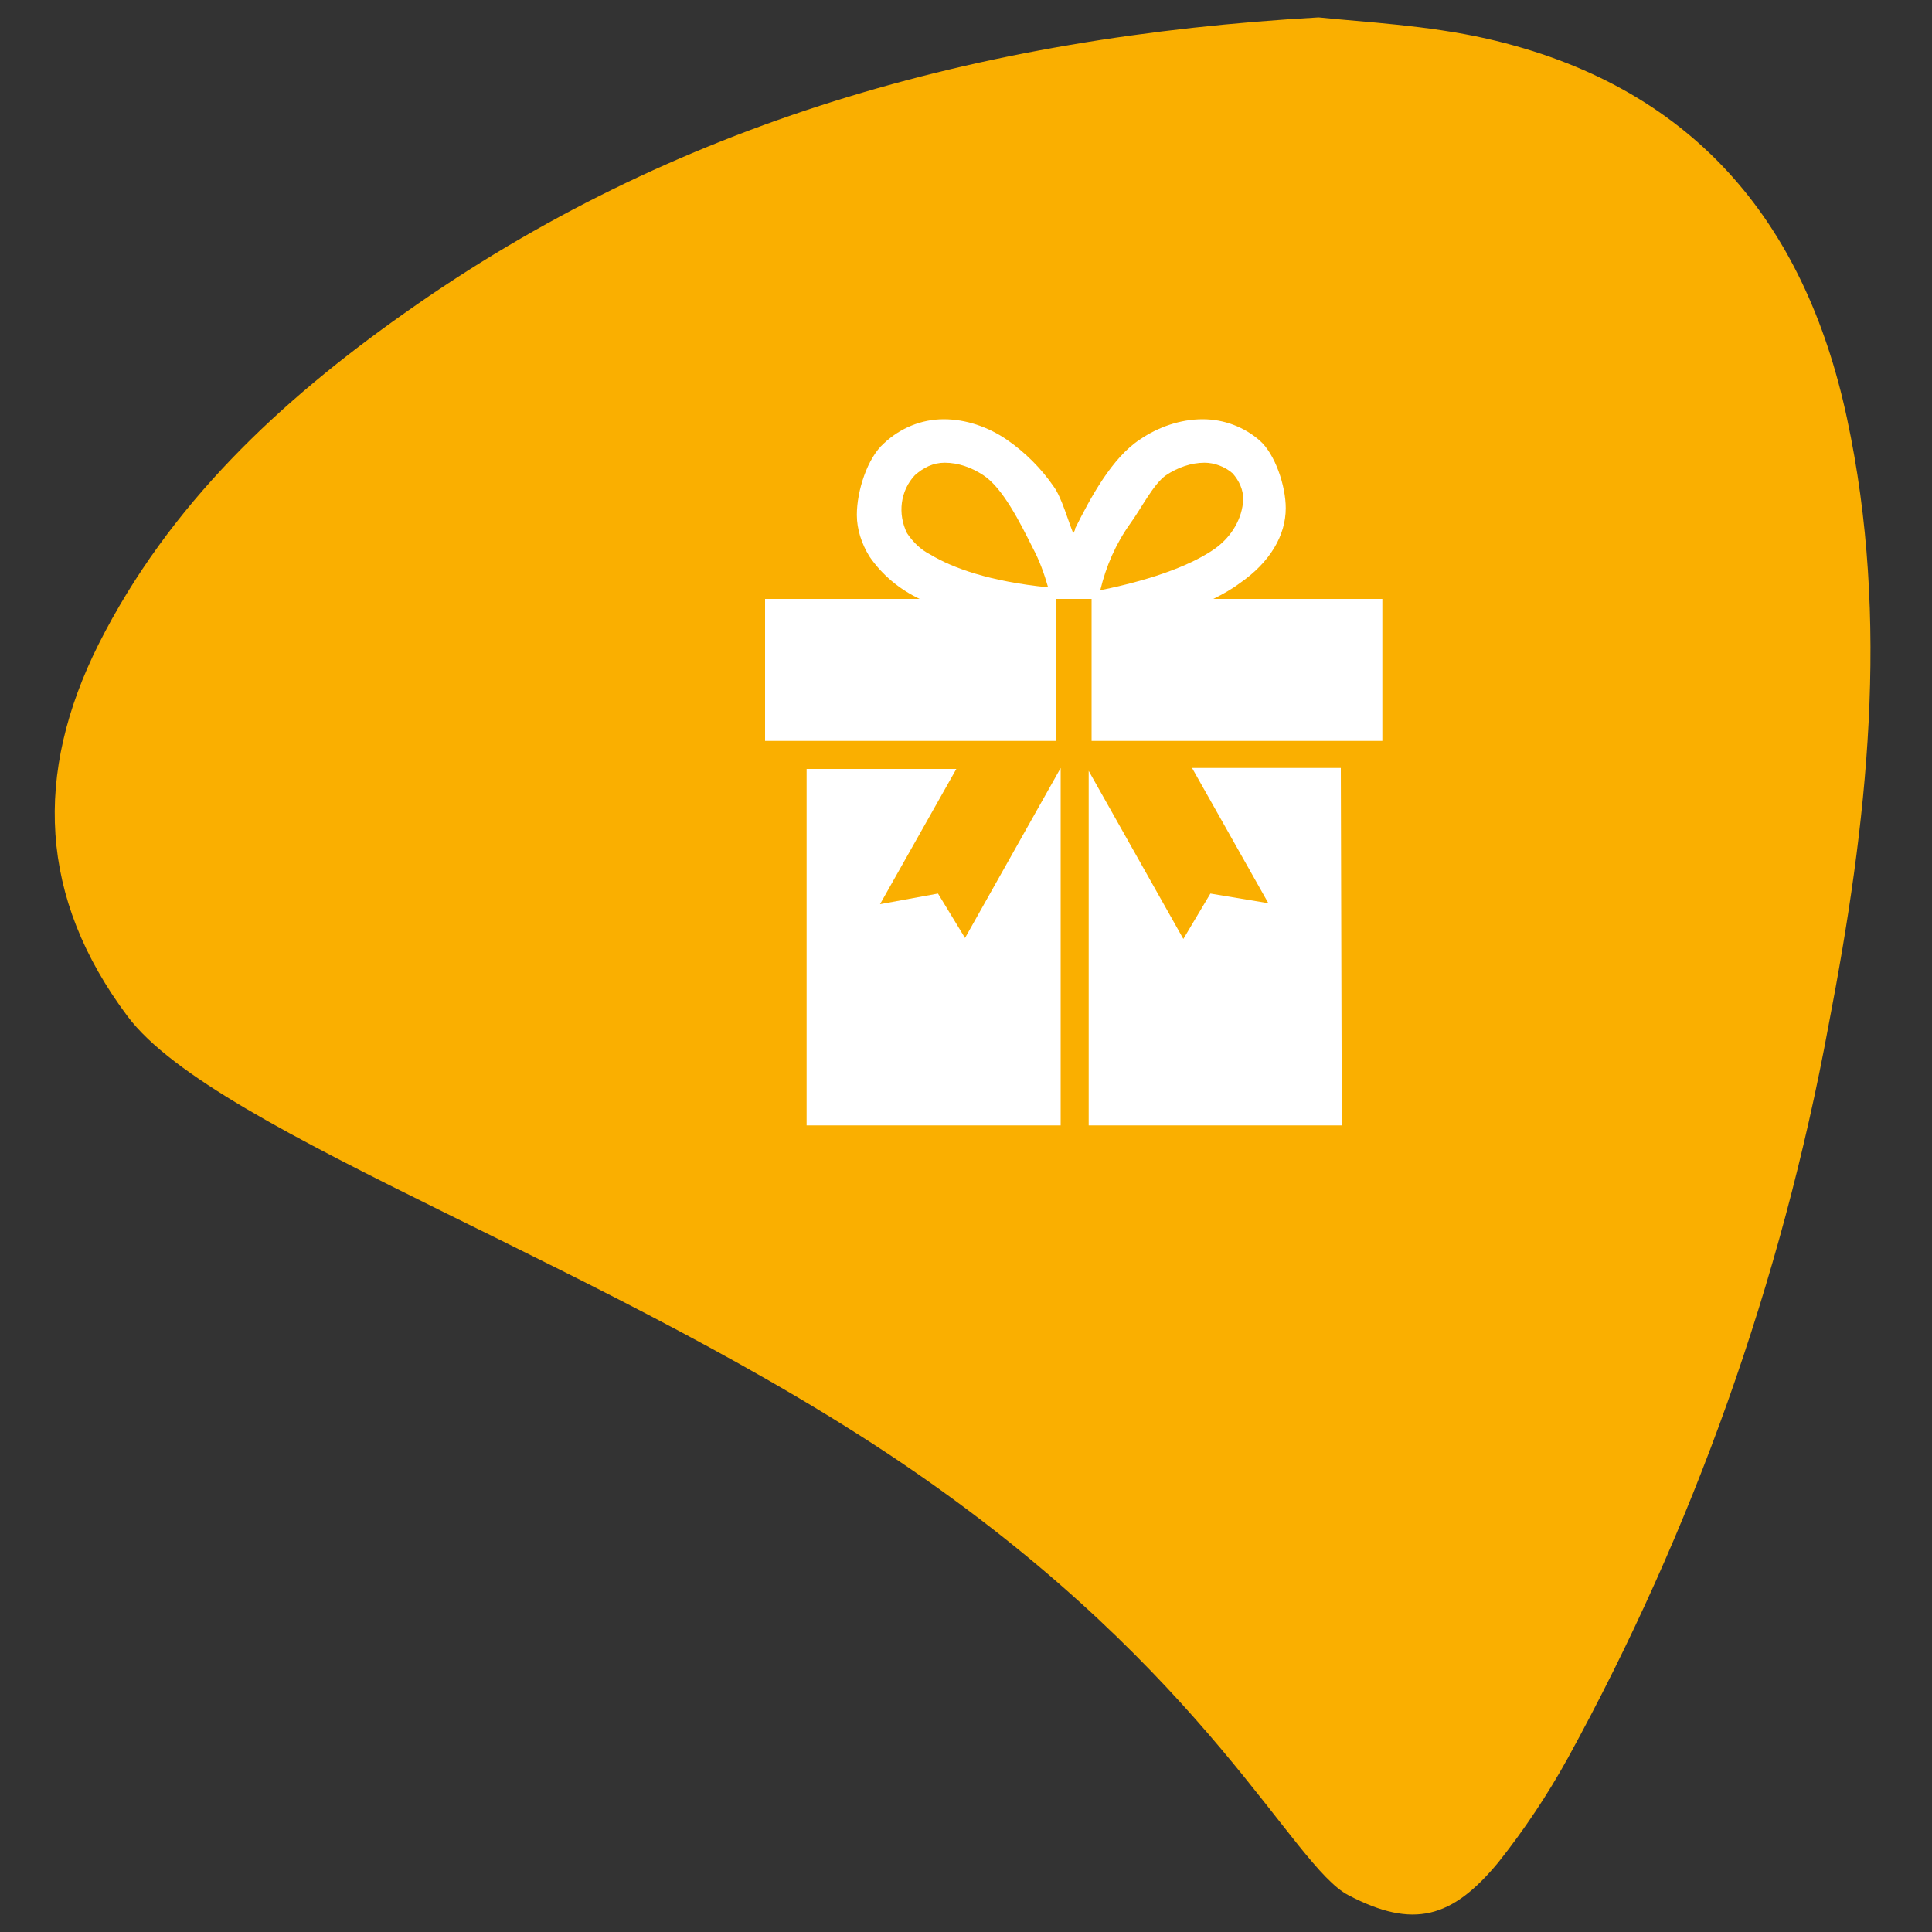
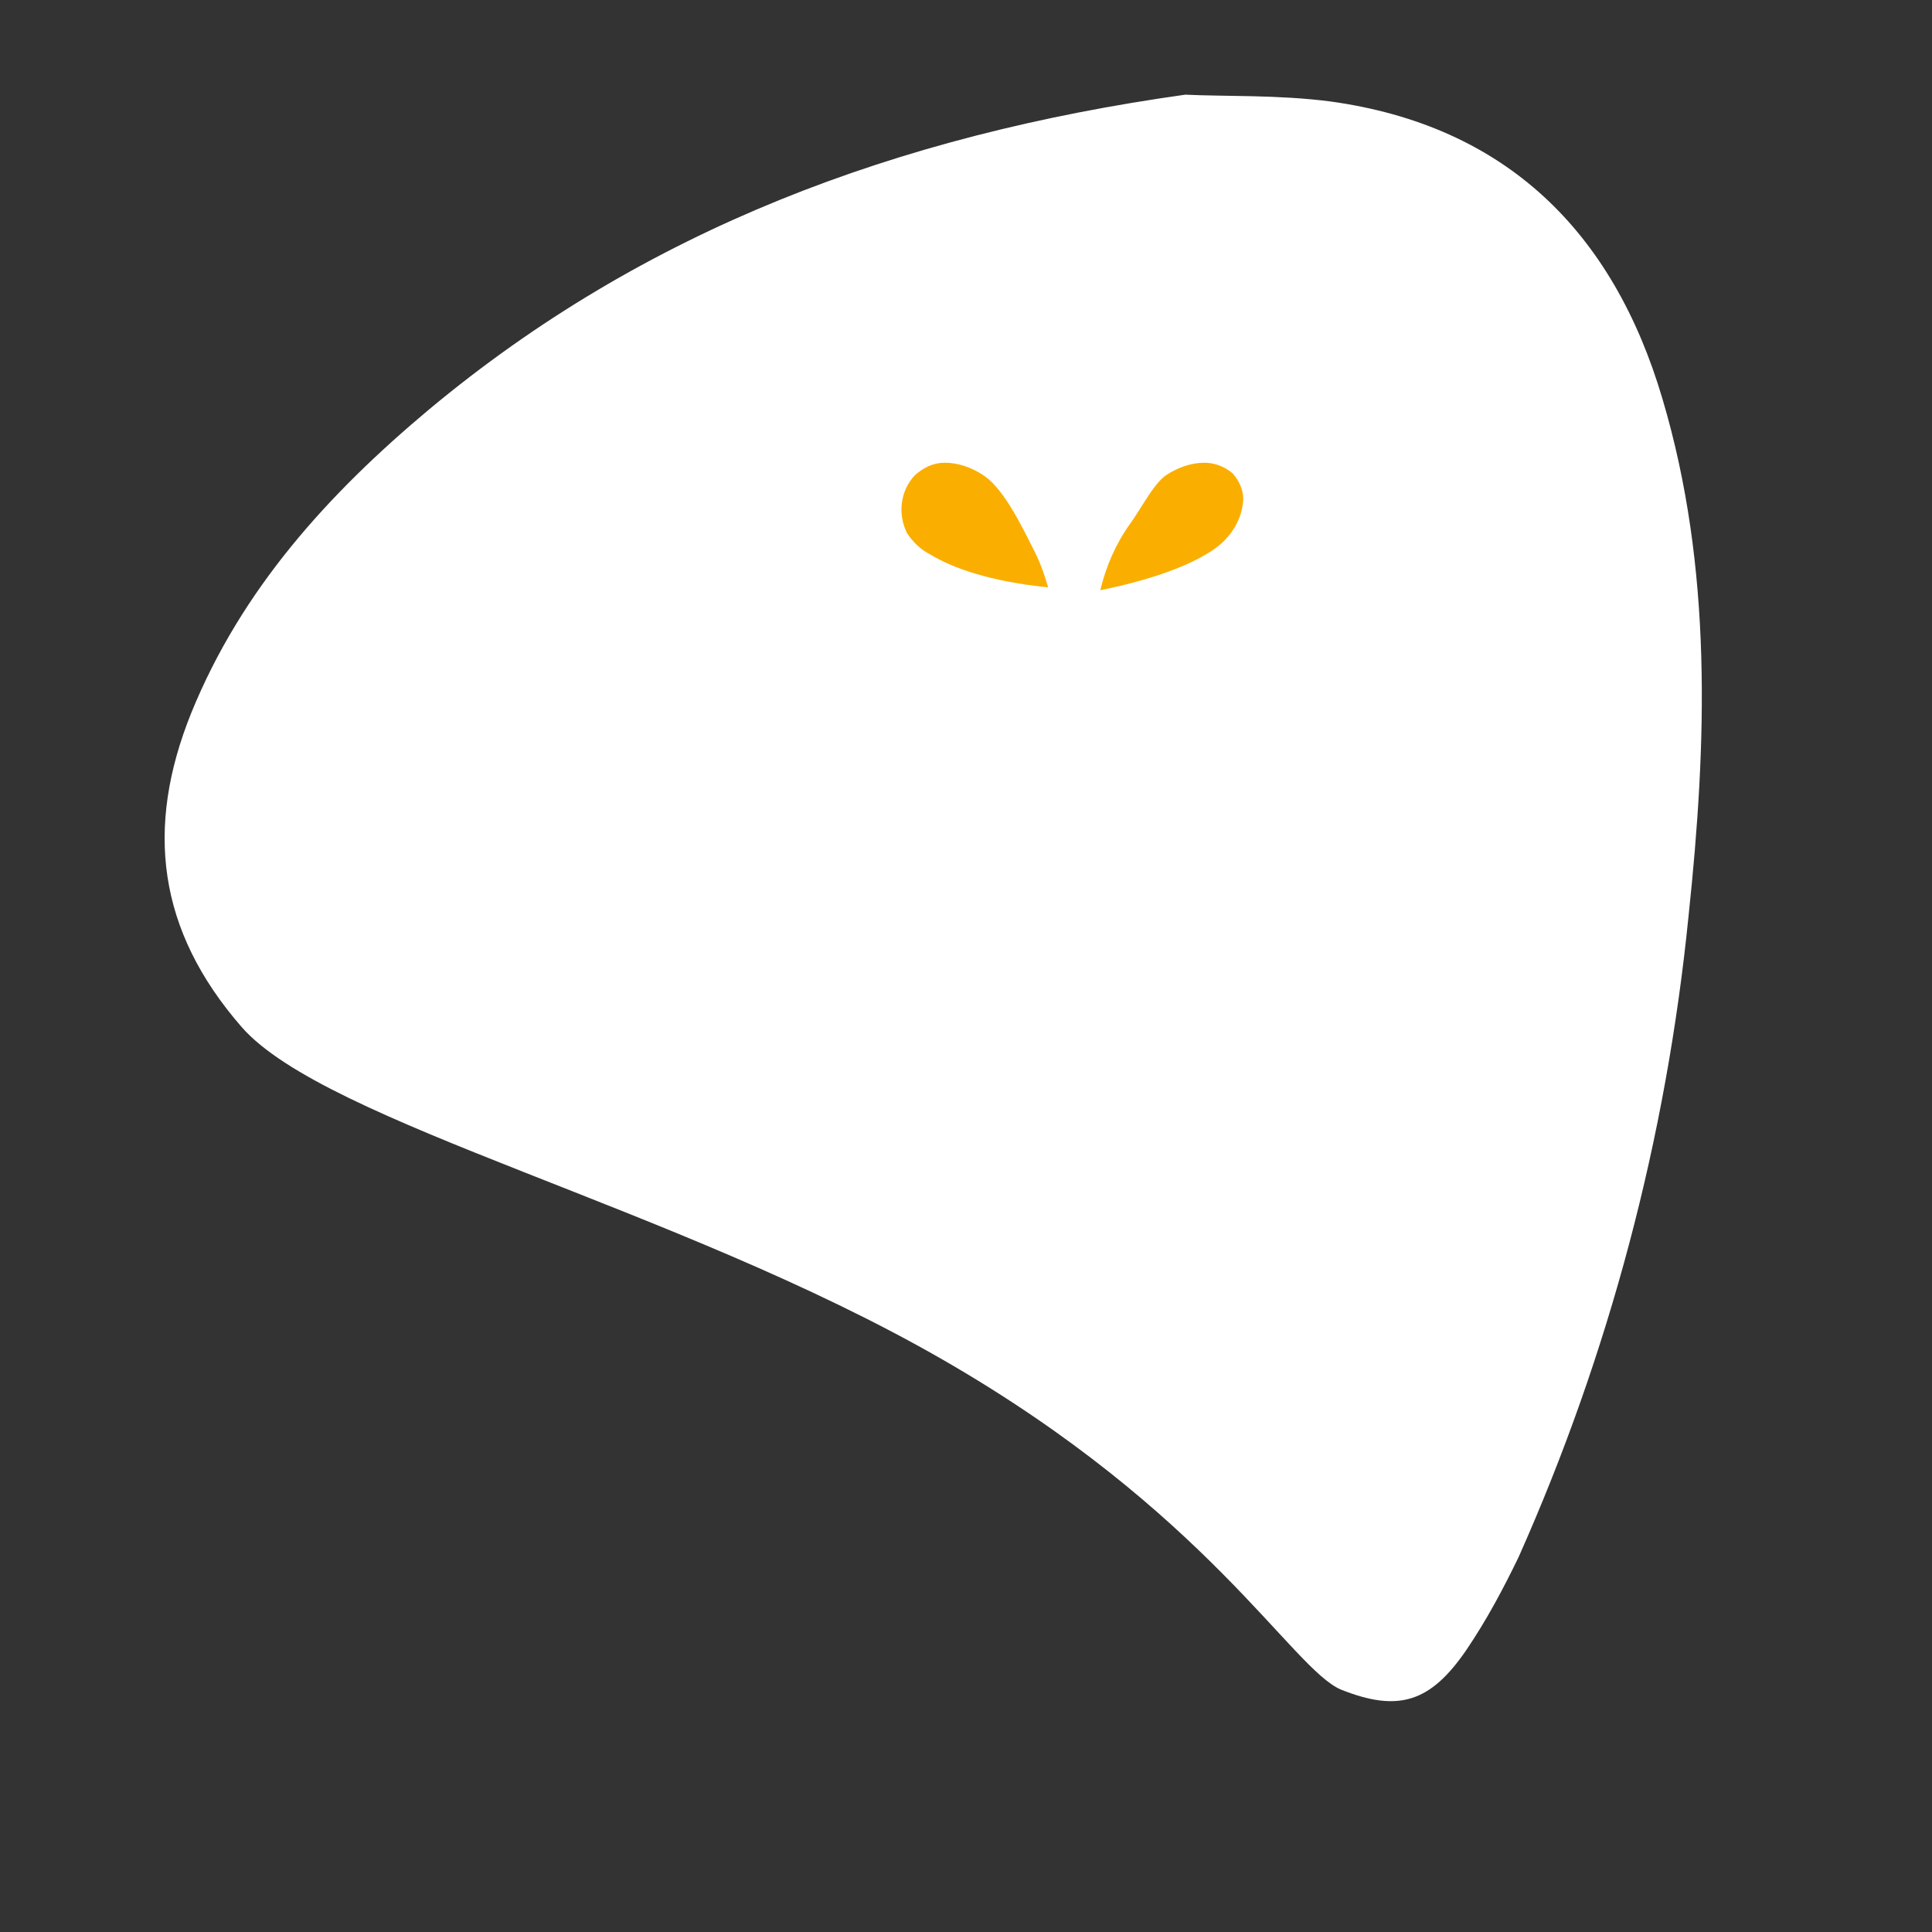
<svg xmlns="http://www.w3.org/2000/svg" version="1.1" id="Calque_1" x="0px" y="0px" viewBox="0 0 200 200" style="enable-background:new 0 0 200 200;" xml:space="preserve">
  <rect x="0" y="0" width="200" height="200" fill="#333333" stroke="none" />
  <style type="text/css">
	.st0{fill:#FFFFFF;}
	.st1{fill:#FAAF00;}
</style>
  <path class="st0" d="M151.8,170.8c2.1-3.1,3.8-6.3,5.4-9.6c9.4-21.1,15.3-43.4,17.6-66.4c1.9-17.9,2.5-36-2.7-53.5  C167,24,155.9,13,137.7,10.5c-5.4-0.7-10.9-0.5-15-0.7c-29.9,4.2-56,14-78.3,32.6C34,51.1,25,61,19.8,73.8  c-4.8,11.9-3.5,22.5,5.2,32.5s45,18.6,72.5,34.4s36.2,32,41.3,34.2C144.8,177.3,148.1,176.2,151.8,170.8z" />
  <path class="st1" d="M128.7,51.7c0-1-0.4-1.9-1.1-2.7c-0.8-0.7-1.9-1.1-2.9-1.1l0,0c-1.4,0-2.8,0.5-4,1.3c-1.3,0.9-2.6,3.5-3.7,5  c-1.5,2.1-2.5,4.4-3.1,6.9c5.9-1.2,9.8-2.8,12-4.4C127.5,55.5,128.6,53.7,128.7,51.7z" />
-   <path class="st1" d="M101.8,49.2c-1.2-0.8-2.6-1.3-4-1.3l0,0c-1.2,0-2.2,0.5-3.1,1.3c-1.5,1.6-1.8,4-0.8,6c0.6,0.9,1.4,1.7,2.4,2.2  c2.3,1.4,6.2,2.8,12.2,3.4c-0.4-1.4-0.9-2.8-1.6-4.1C105.6,54.1,103.8,50.5,101.8,49.2z" />
-   <path class="st1" d="M191.2,43.3C186.8,22.7,175,8.8,153.9,4c-6.2-1.4-12.6-1.7-17.4-2.2c-35.3,2-66.8,10.9-94.6,30.6  C29,41.5,17.5,52.2,10.2,66.7c-6.7,13.4-6.2,26.2,3,38.5s50.8,26,81.4,47.1s39.2,40.9,45,43.9c6.7,3.5,10.7,2.4,15.5-3.4  c2.7-3.4,5.1-7,7.2-10.8c13-23.7,22.1-49.3,27-75.9C193.3,85.3,195.7,64.3,191.2,43.3z M109.8,116.5H83.5V79.6H99l-7.9,14l6-1.1  l2.8,4.6l9.9-17.6V116.5z M138.9,116.5h-26.2V79.8l9.8,17.4l2.8-4.7l6,1l-7.9-14h15.4L138.9,116.5z M113,76.7V62h-3.7v14.7H79.2V62  h16c-2.1-1-3.9-2.5-5.2-4.4c-0.8-1.3-1.3-2.8-1.3-4.3c0-2.5,1.1-5.9,2.8-7.4c1.7-1.6,3.9-2.5,6.2-2.5c2.3,0,4.6,0.8,6.5,2.1  s3.6,3,4.9,4.9c0.8,1.1,1.5,3.6,2,4.8c0.1-0.2,0.2-0.3,0.2-0.5c1.6-3.2,3.8-7.3,6.7-9.2c1.9-1.3,4.2-2.1,6.5-2.1  c2.2,0,4.3,0.8,5.9,2.2s2.7,4.7,2.7,7c0,2.8-1.6,5.6-4.8,7.8c-0.8,0.6-1.7,1.1-2.7,1.6h17.5v14.7H113z" />
+   <path class="st1" d="M101.8,49.2c-1.2-0.8-2.6-1.3-4-1.3l0,0c-1.2,0-2.2,0.5-3.1,1.3c-1.5,1.6-1.8,4-0.8,6c0.6,0.9,1.4,1.7,2.4,2.2  c2.3,1.4,6.2,2.8,12.2,3.4c-0.4-1.4-0.9-2.8-1.6-4.1C105.6,54.1,103.8,50.5,101.8,49.2" />
</svg>